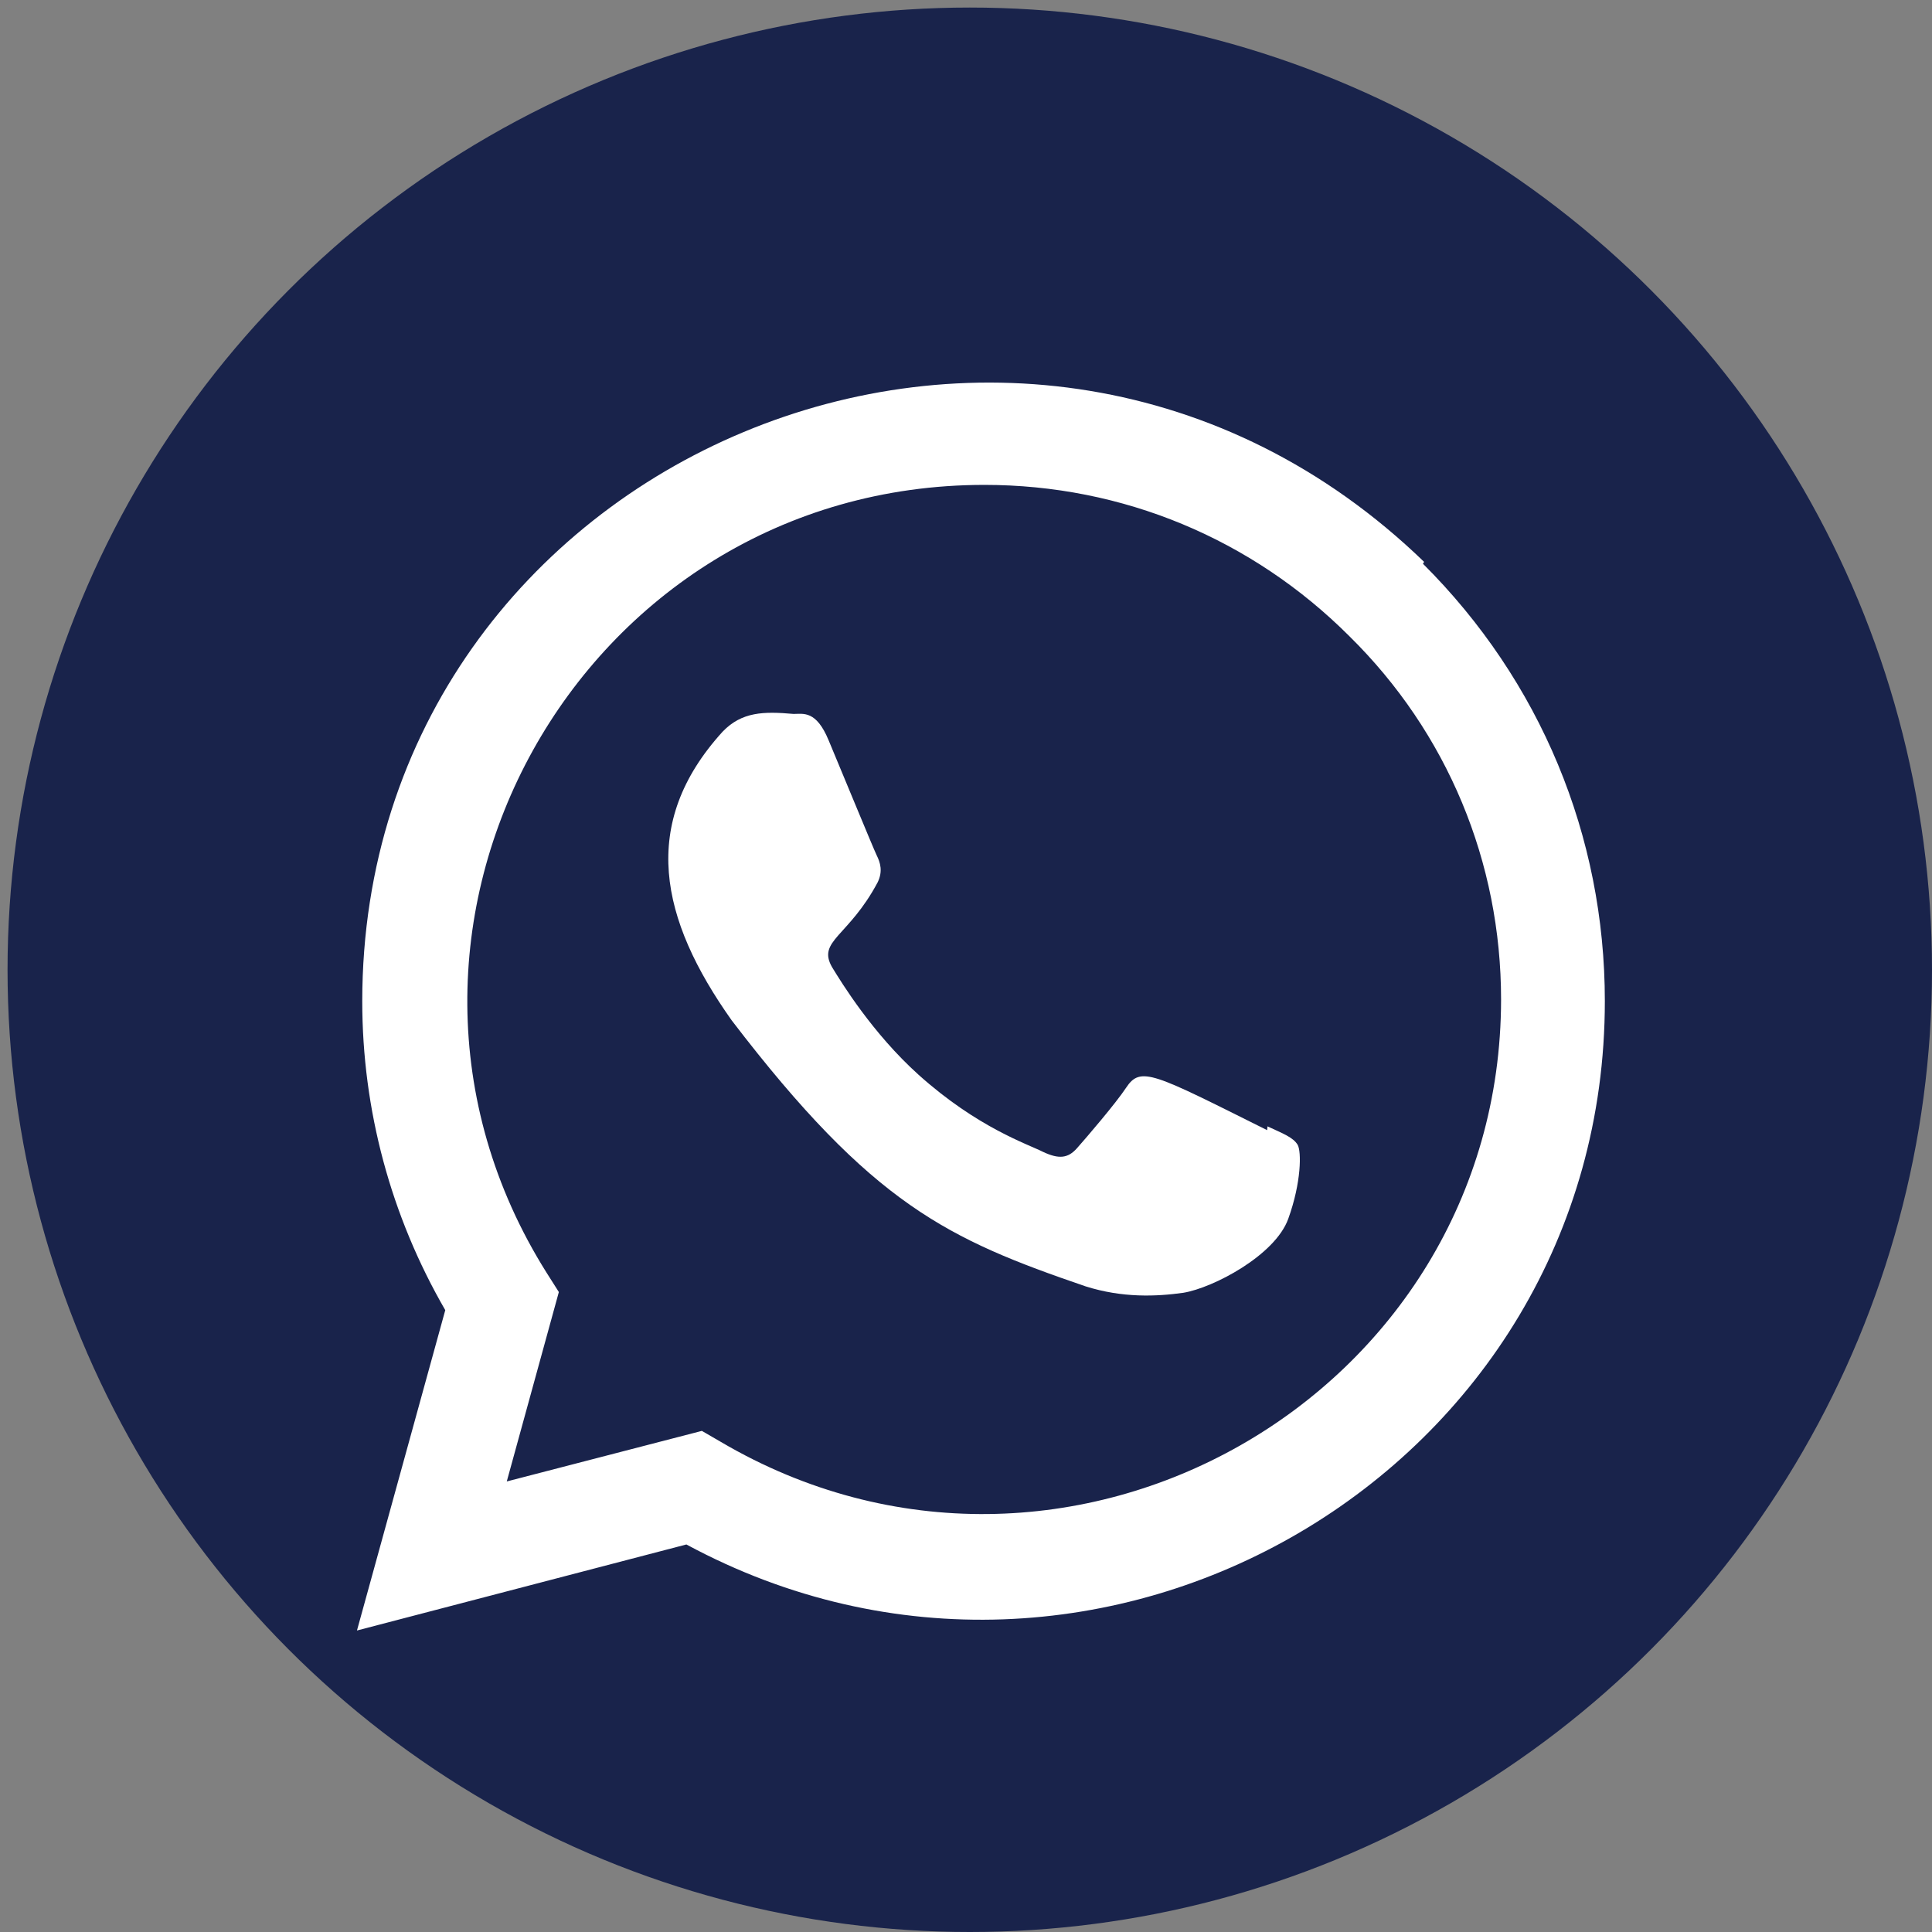
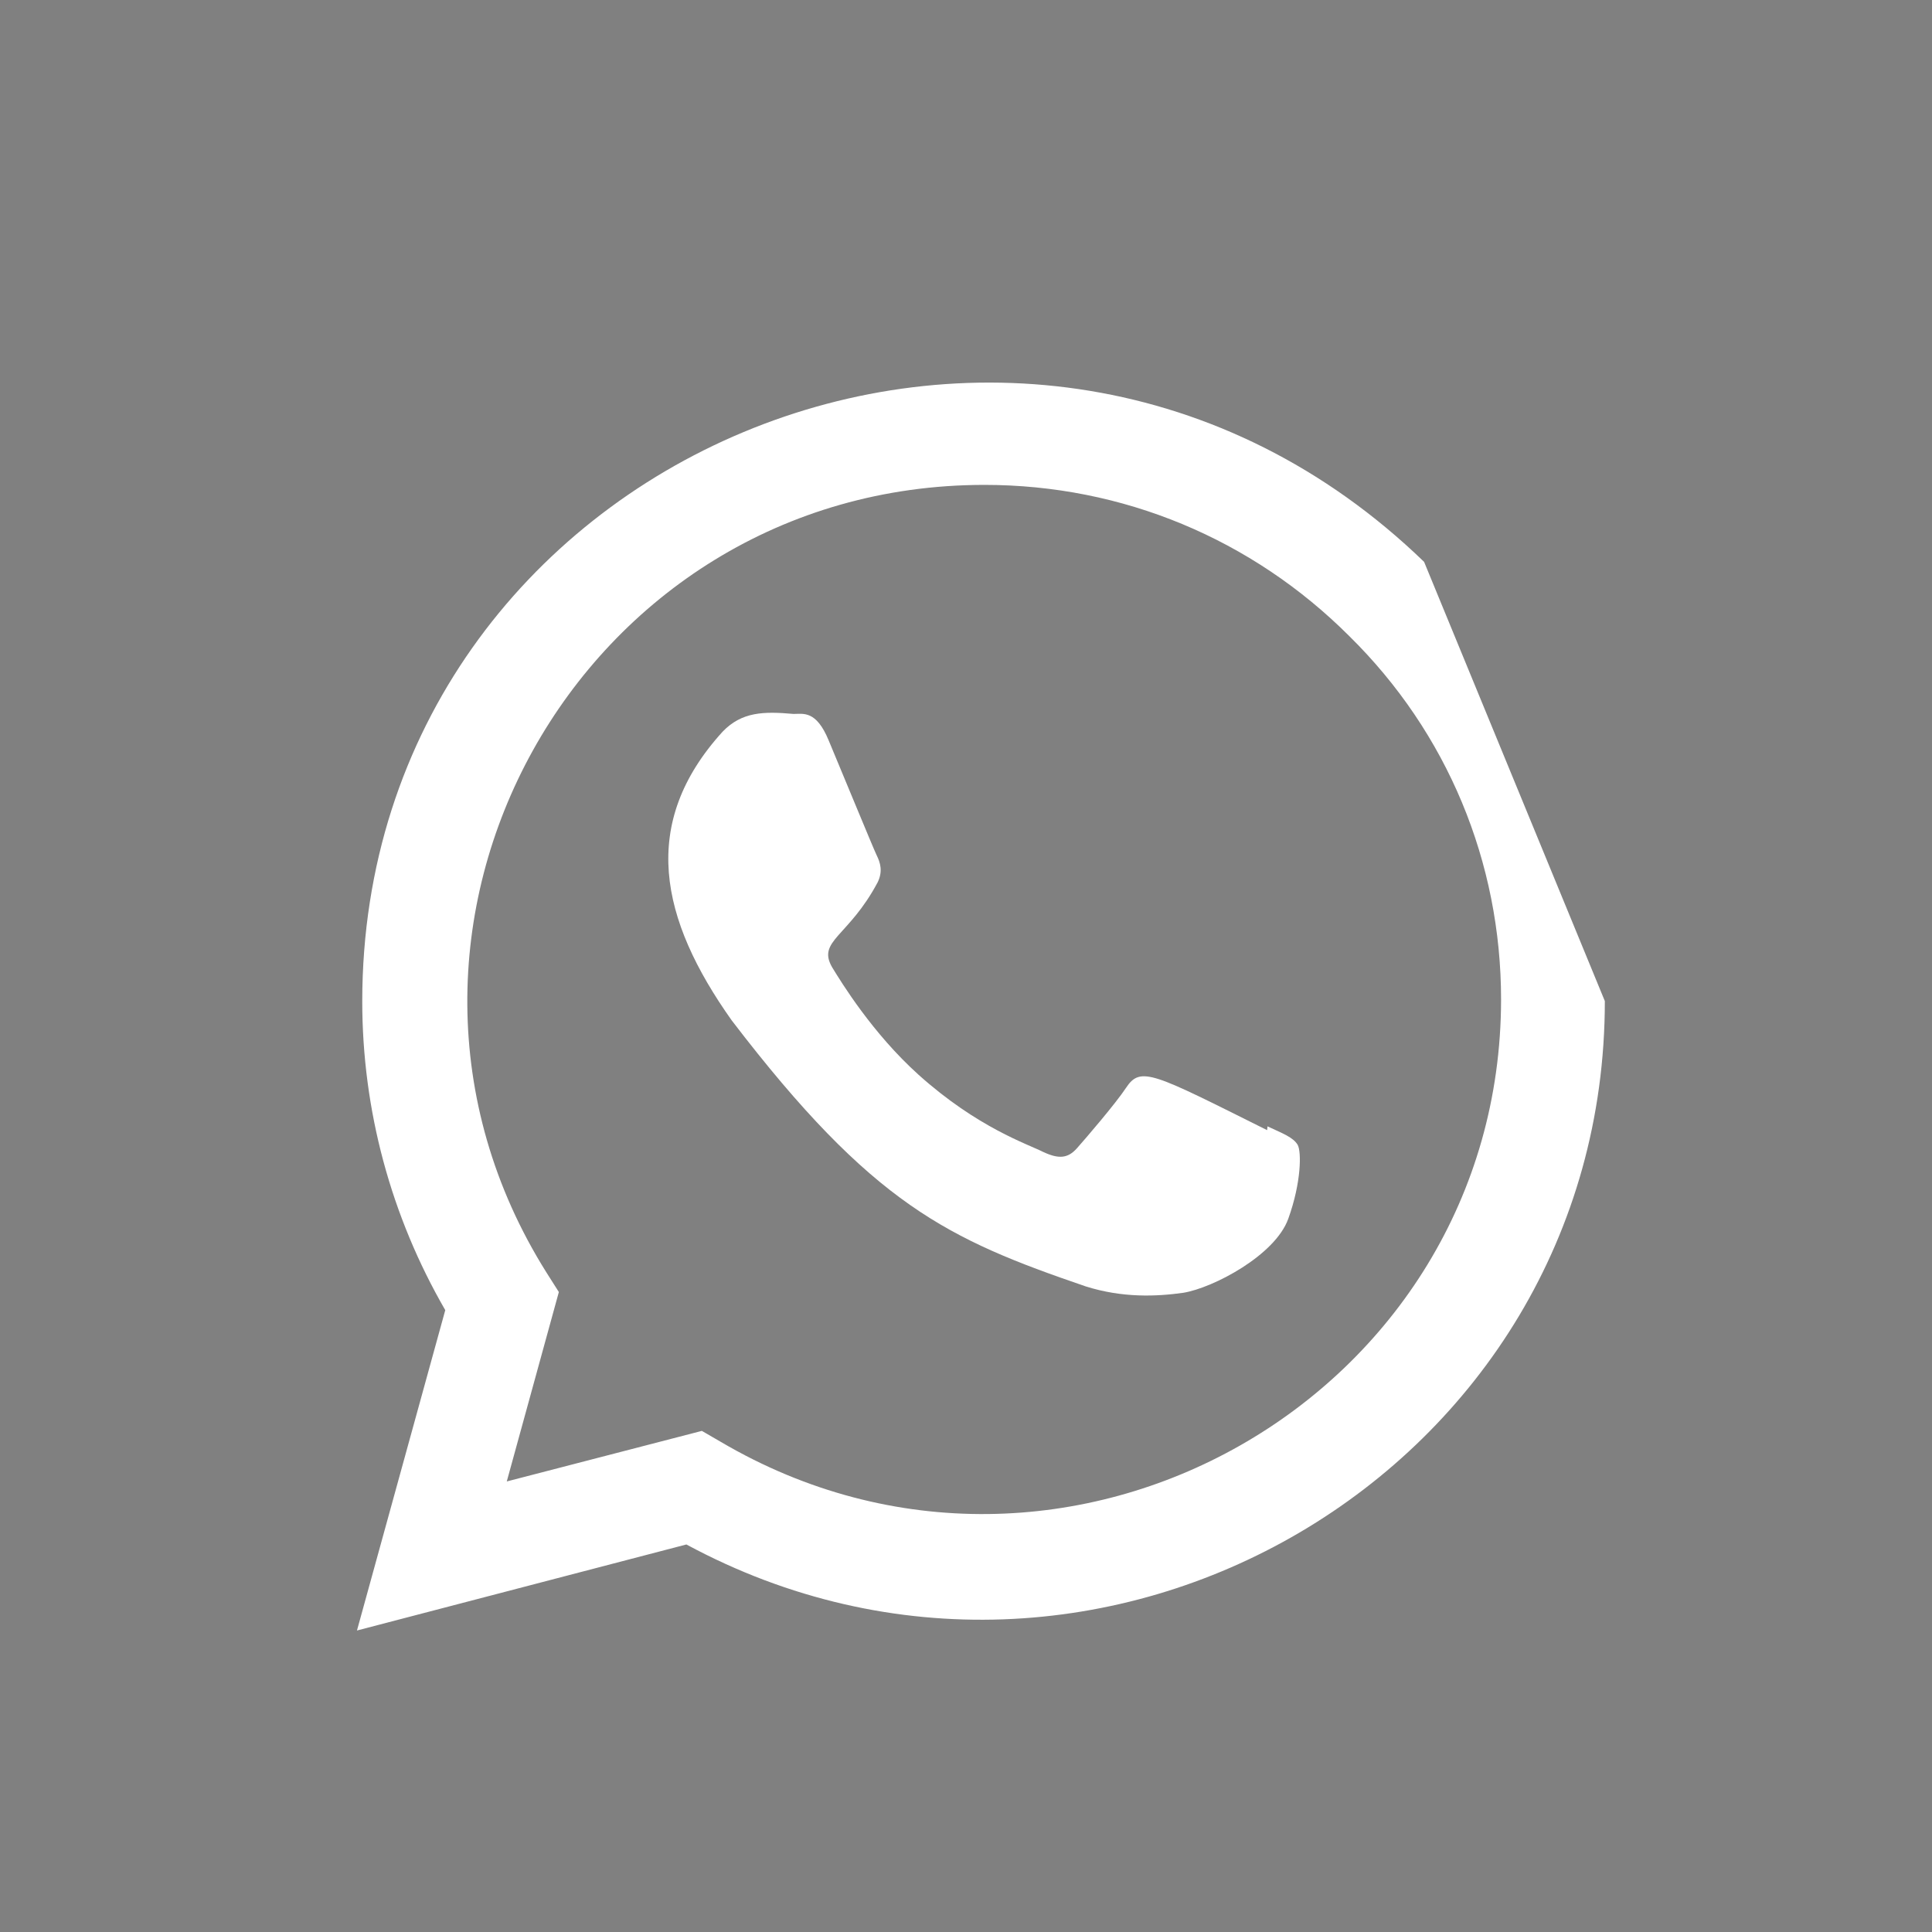
<svg xmlns="http://www.w3.org/2000/svg" version="1.1" id="Capa_1" x="0px" y="0px" viewBox="-493 495 512 512" style="enable-background:new -493 495 512 512;" xml:space="preserve">
  <rect x="-493" y="495" width="512" height="512" fill="#808080" stroke="none" />
  <style type="text/css">
	.st0{fill:#19234B;}
	.st1{fill:#FFFFFF;}
</style>
  <g>
-     <circle class="st0" cx="-236" cy="752" r="255" />
    <g>
      <path class="st1" d="M-157.1,793.5l-0.1,1c-30.3-15.1-33.5-17.1-37.4-11.2c-2.7,4.1-10.6,13.3-13,16c-2.4,2.7-4.8,2.9-8.9,1    c-4.1-2.1-17.4-6.4-33.1-20.5c-12.2-11-20.4-24.4-22.9-28.5c-4-7,4.4-8,12.1-22.5c1.4-2.9,0.7-5.2-0.3-7.2    c-1-2.1-9.3-22.3-12.7-30.4c-3.3-8-6.7-7-9.3-7c-7.9-0.7-13.7-0.6-18.8,4.7c-22.2,24.4-16.6,49.7,2.4,76.5    c37.4,48.9,57.3,58,93.8,70.5c9.8,3.1,18.8,2.7,25.9,1.7c7.9-1.3,24.3-9.9,27.8-19.6c3.5-9.7,3.5-17.8,2.5-19.6    C-150.3,796.4-153,795.4-157.1,793.5L-157.1,793.5z" />
-       <path class="st1" d="M-115.6,643.9C-221.5,541.5-396.9,615.8-397,760.3c0,28.9,7.6,57,22,81.9l-23.4,84.9l87.3-22.8    c108.9,58.8,243.4-19.3,243.4-144c0-43.8-17.1-84.9-48.2-115.9L-115.6,643.9z M-95.2,759.9C-95.3,865.1-210.7,930.8-302,877.1    l-5-2.9l-51.7,13.4l13.8-50.2l-3.3-5.2c-56.8-90.5,8.5-208.7,116.1-208.7c36.6,0,70.9,14.3,96.7,40.1    C-109.4,689.2-95.2,723.5-95.2,759.9L-95.2,759.9z" />
+       <path class="st1" d="M-115.6,643.9C-221.5,541.5-396.9,615.8-397,760.3c0,28.9,7.6,57,22,81.9l-23.4,84.9l87.3-22.8    c108.9,58.8,243.4-19.3,243.4-144L-115.6,643.9z M-95.2,759.9C-95.3,865.1-210.7,930.8-302,877.1    l-5-2.9l-51.7,13.4l13.8-50.2l-3.3-5.2c-56.8-90.5,8.5-208.7,116.1-208.7c36.6,0,70.9,14.3,96.7,40.1    C-109.4,689.2-95.2,723.5-95.2,759.9L-95.2,759.9z" />
    </g>
  </g>
</svg>